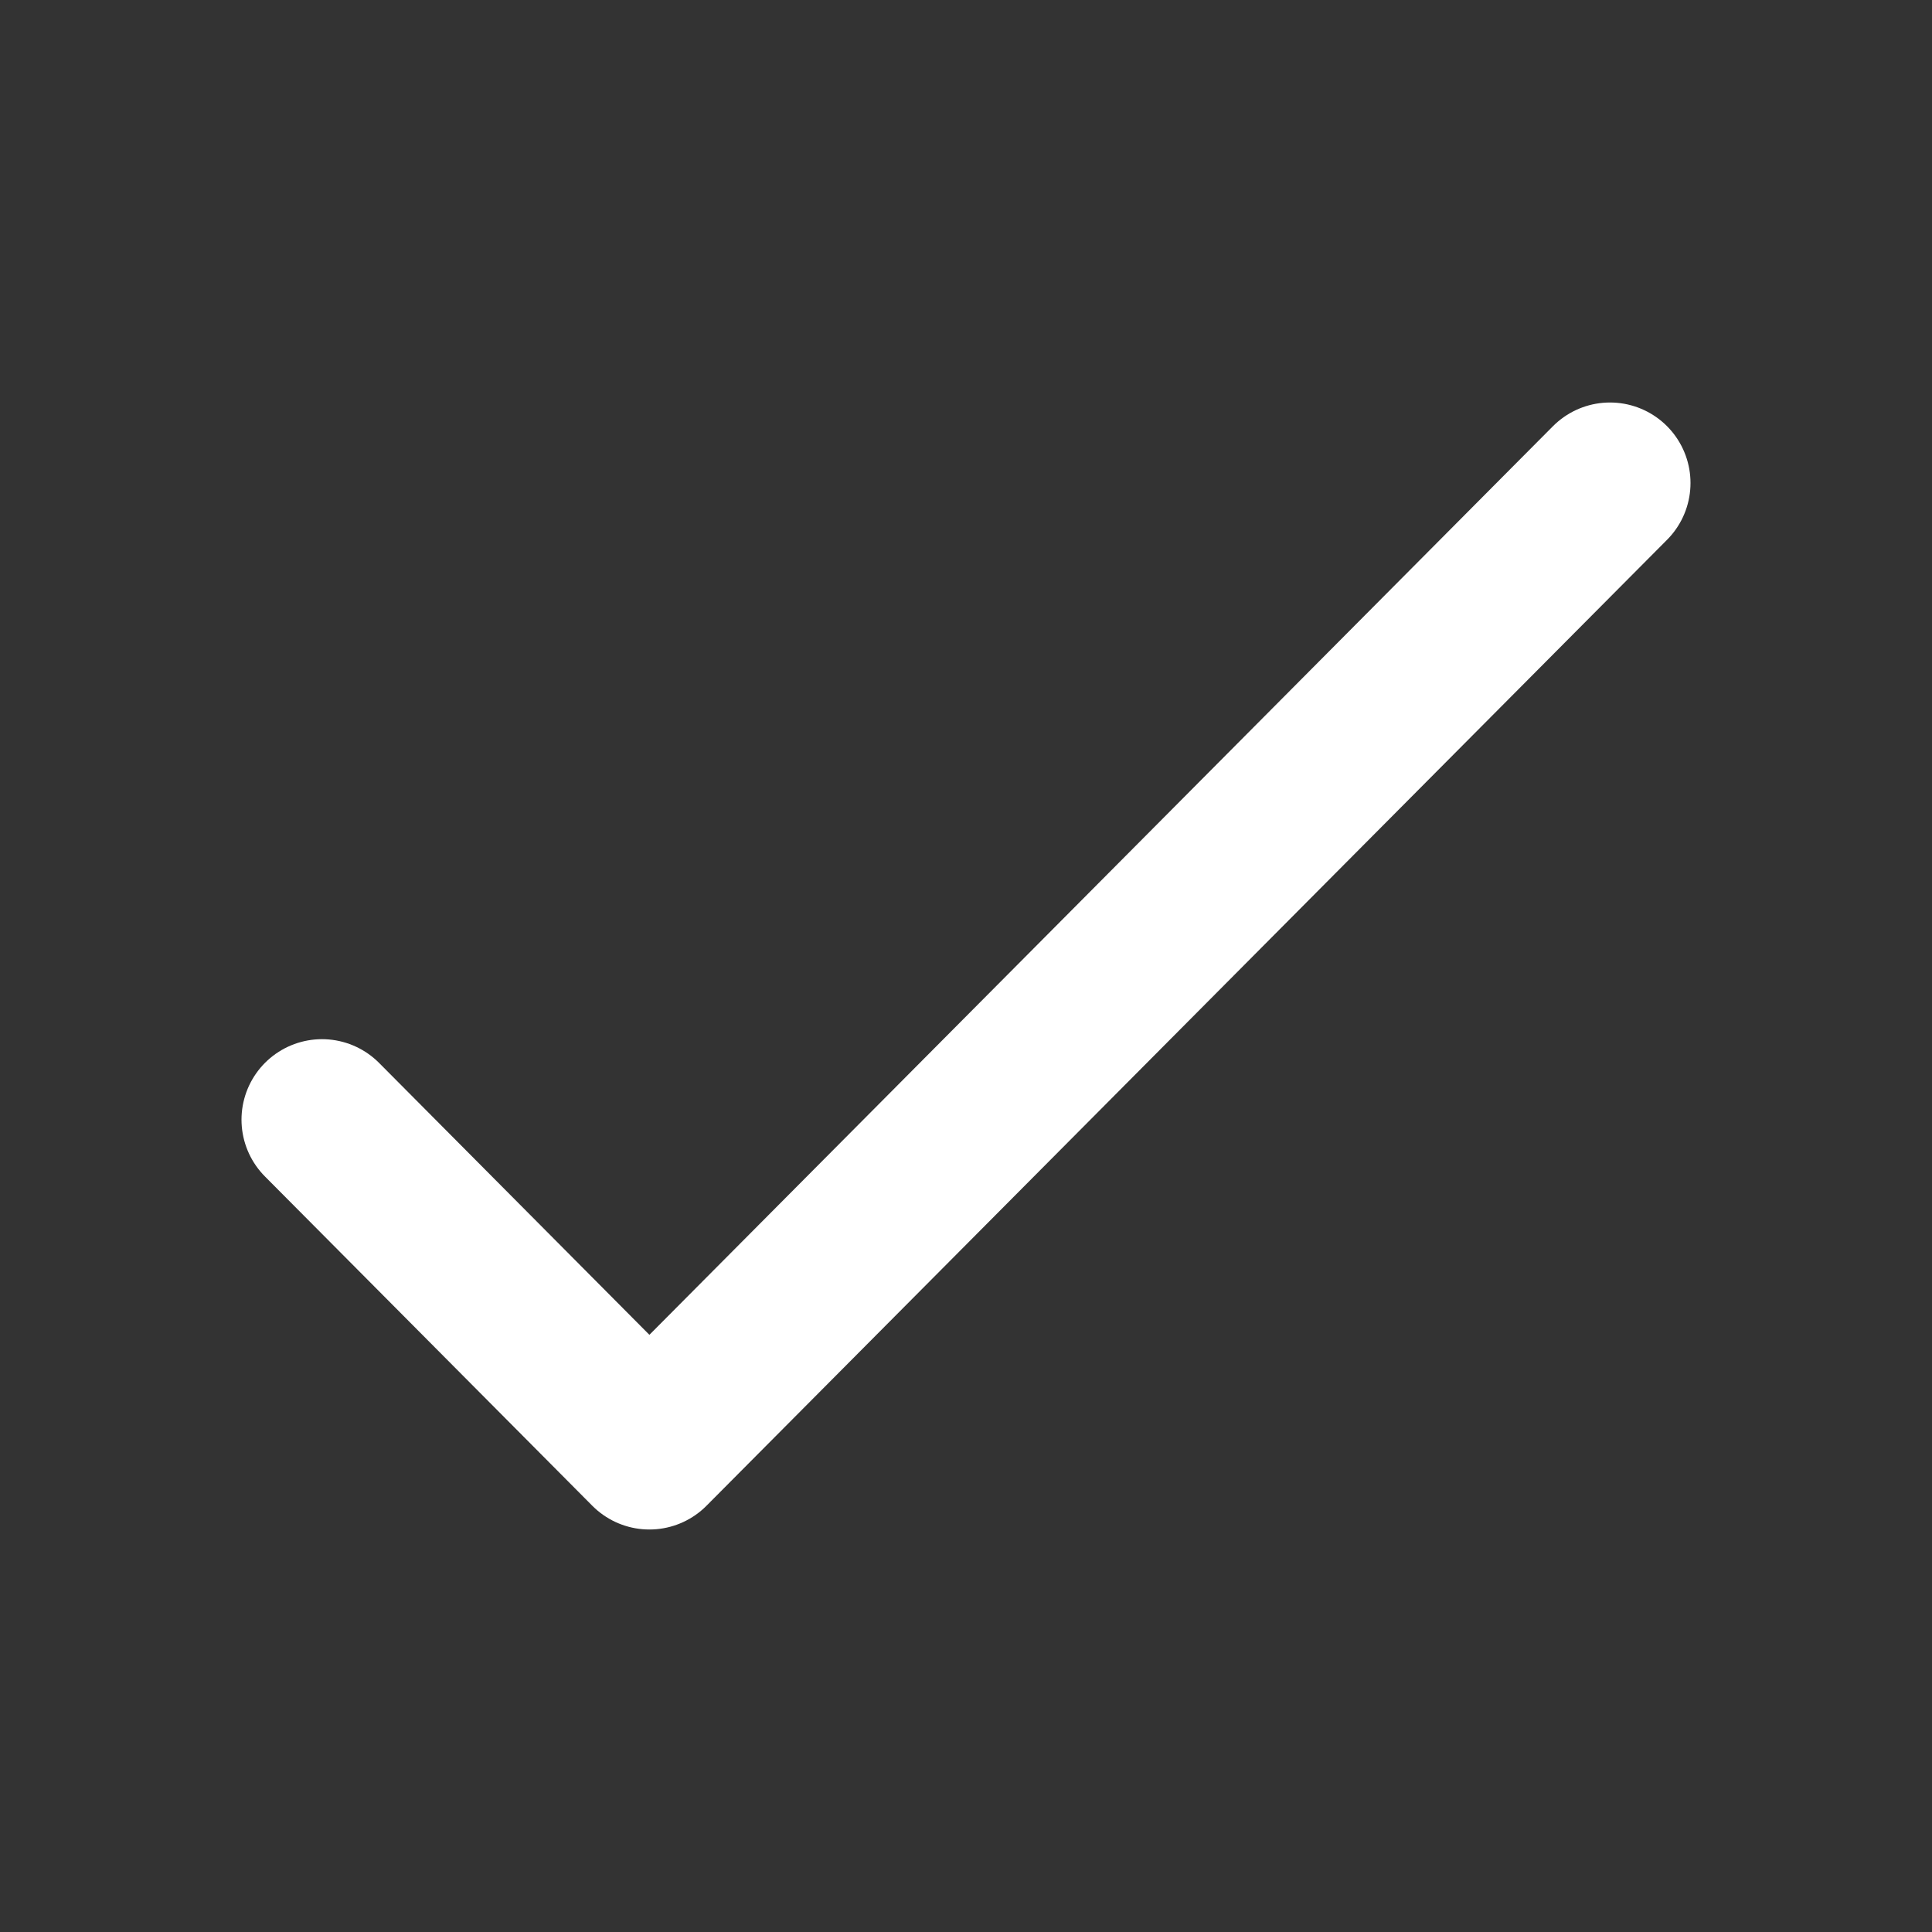
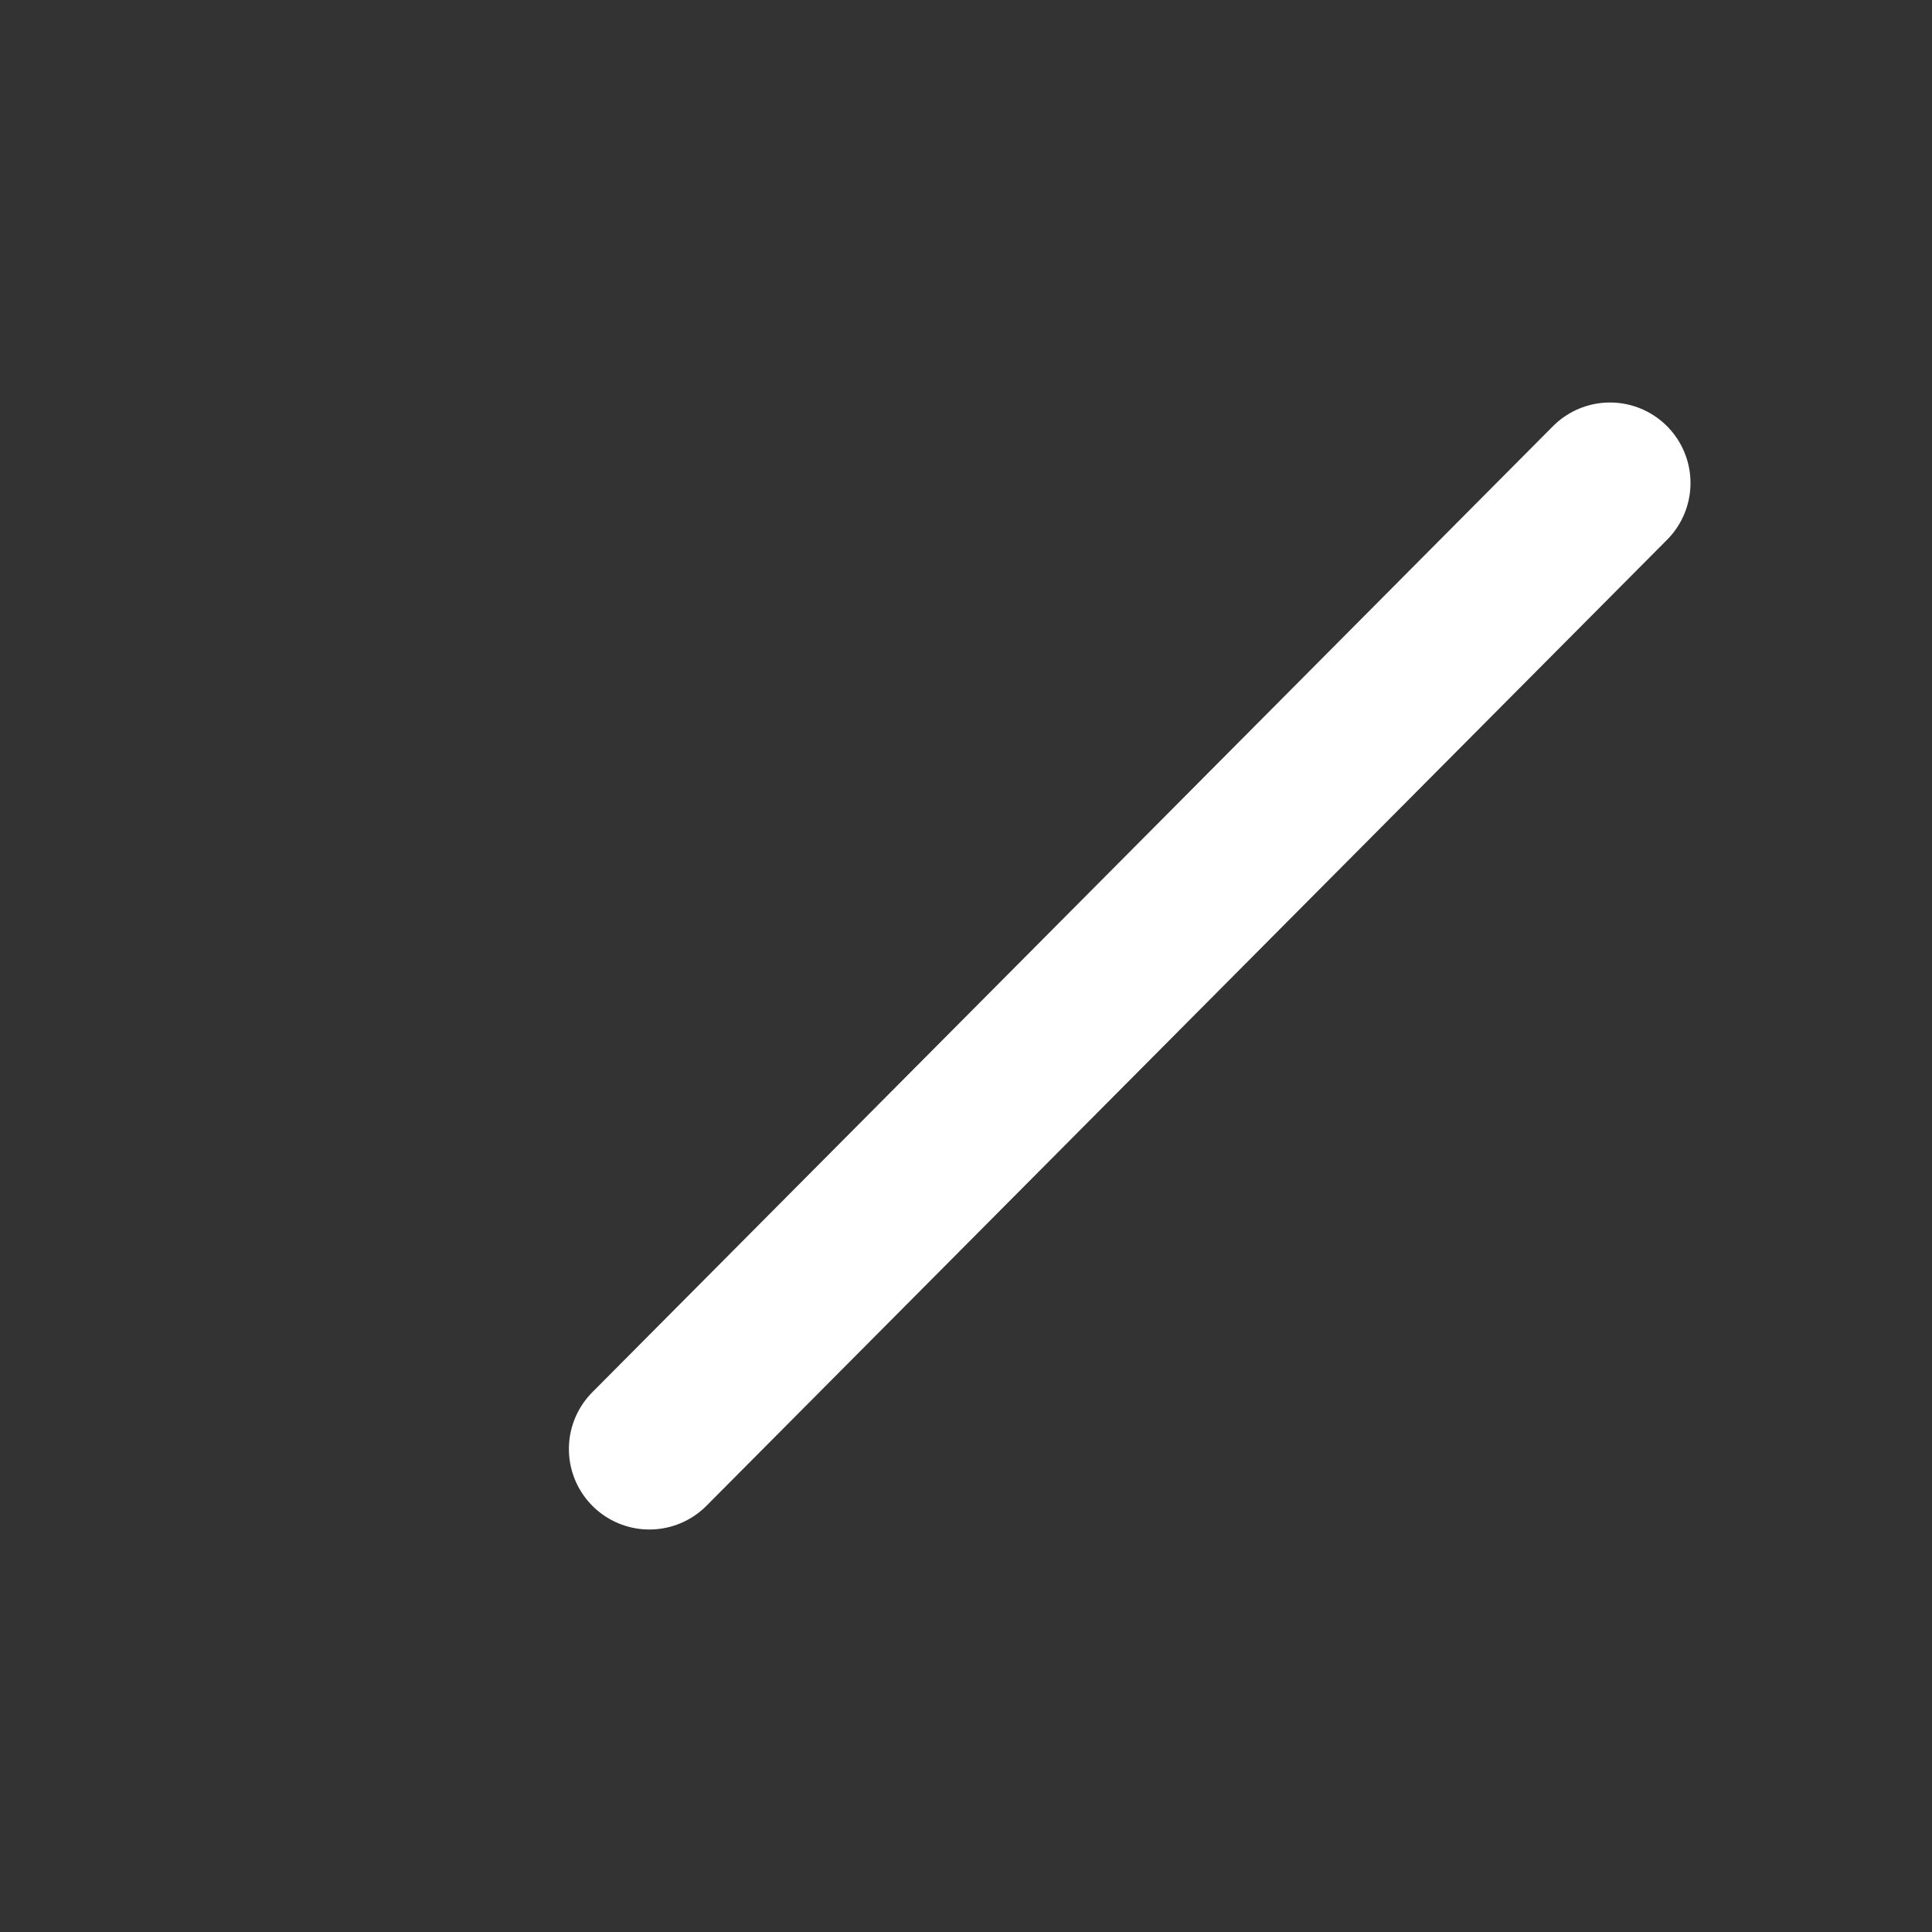
<svg xmlns="http://www.w3.org/2000/svg" width="24" height="24" viewBox="0 0 24 24" fill="none">
  <rect x="0" y="0" width="24" height="24" fill="#333333" stroke="none" />
-   <path d="M20 6L8.067 18L4 13.909" stroke="white" stroke-width="2" stroke-linecap="round" stroke-linejoin="round" />
+   <path d="M20 6L8.067 18" stroke="white" stroke-width="2" stroke-linecap="round" stroke-linejoin="round" />
</svg>